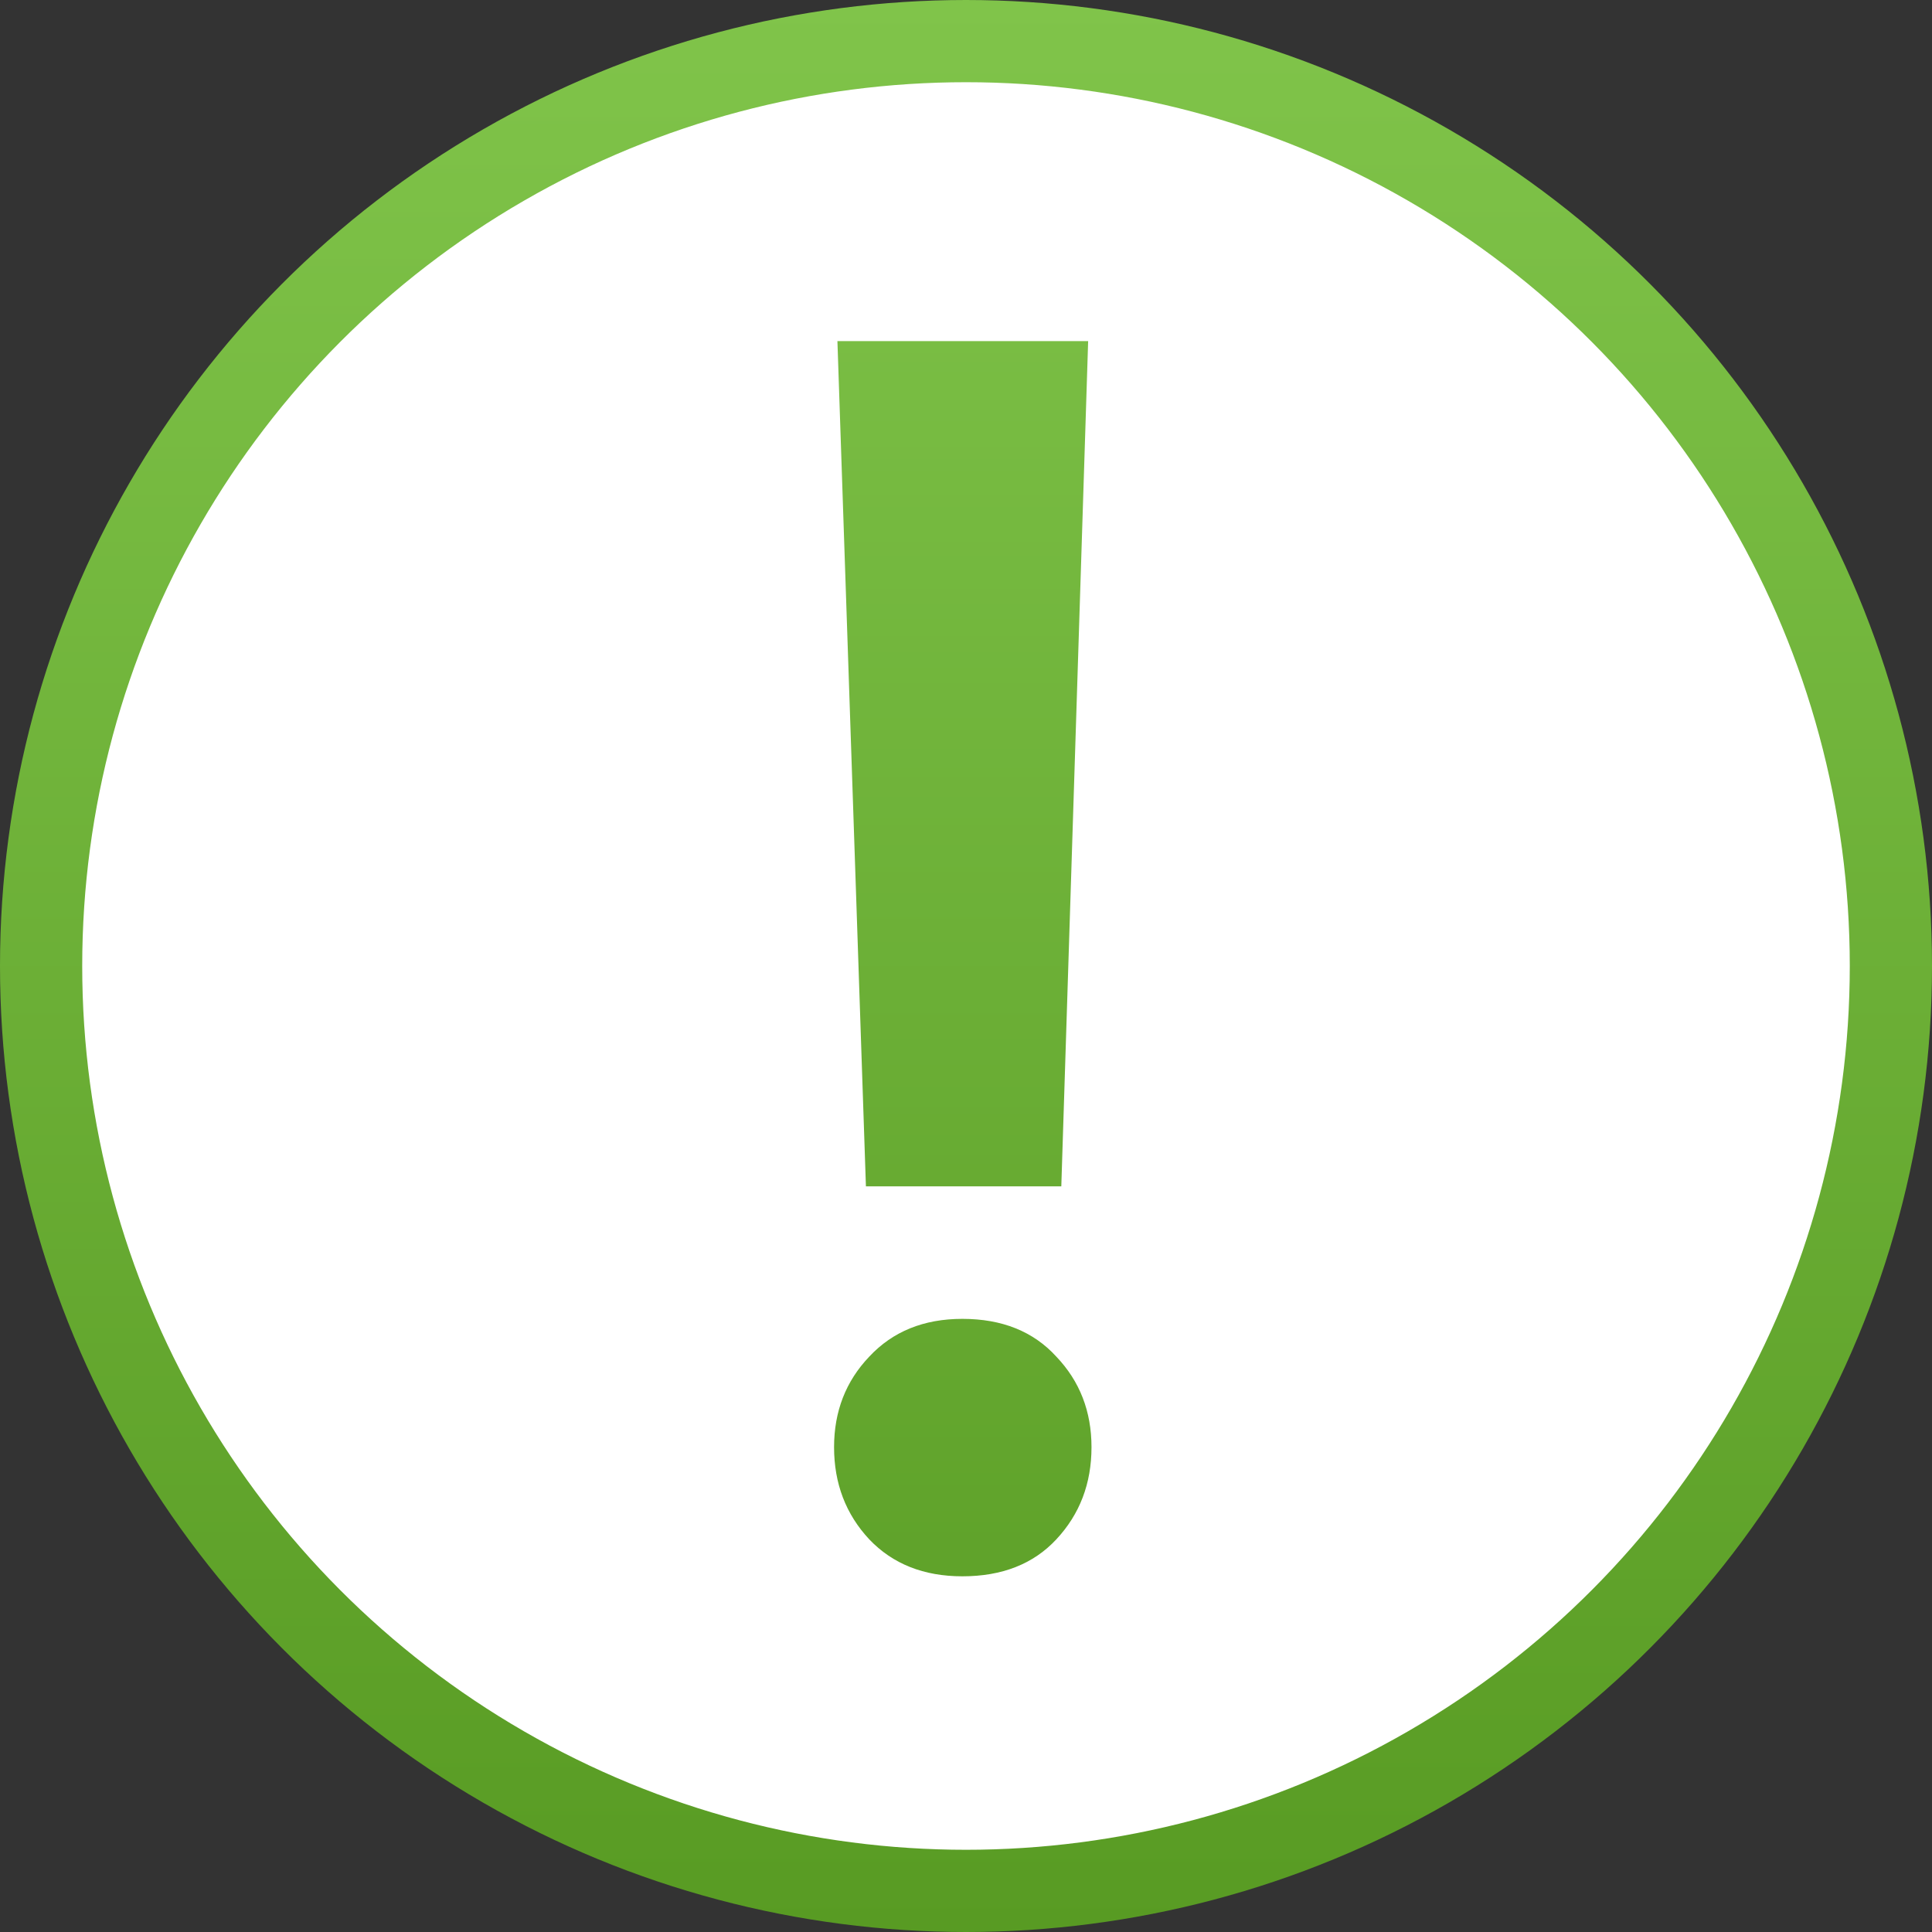
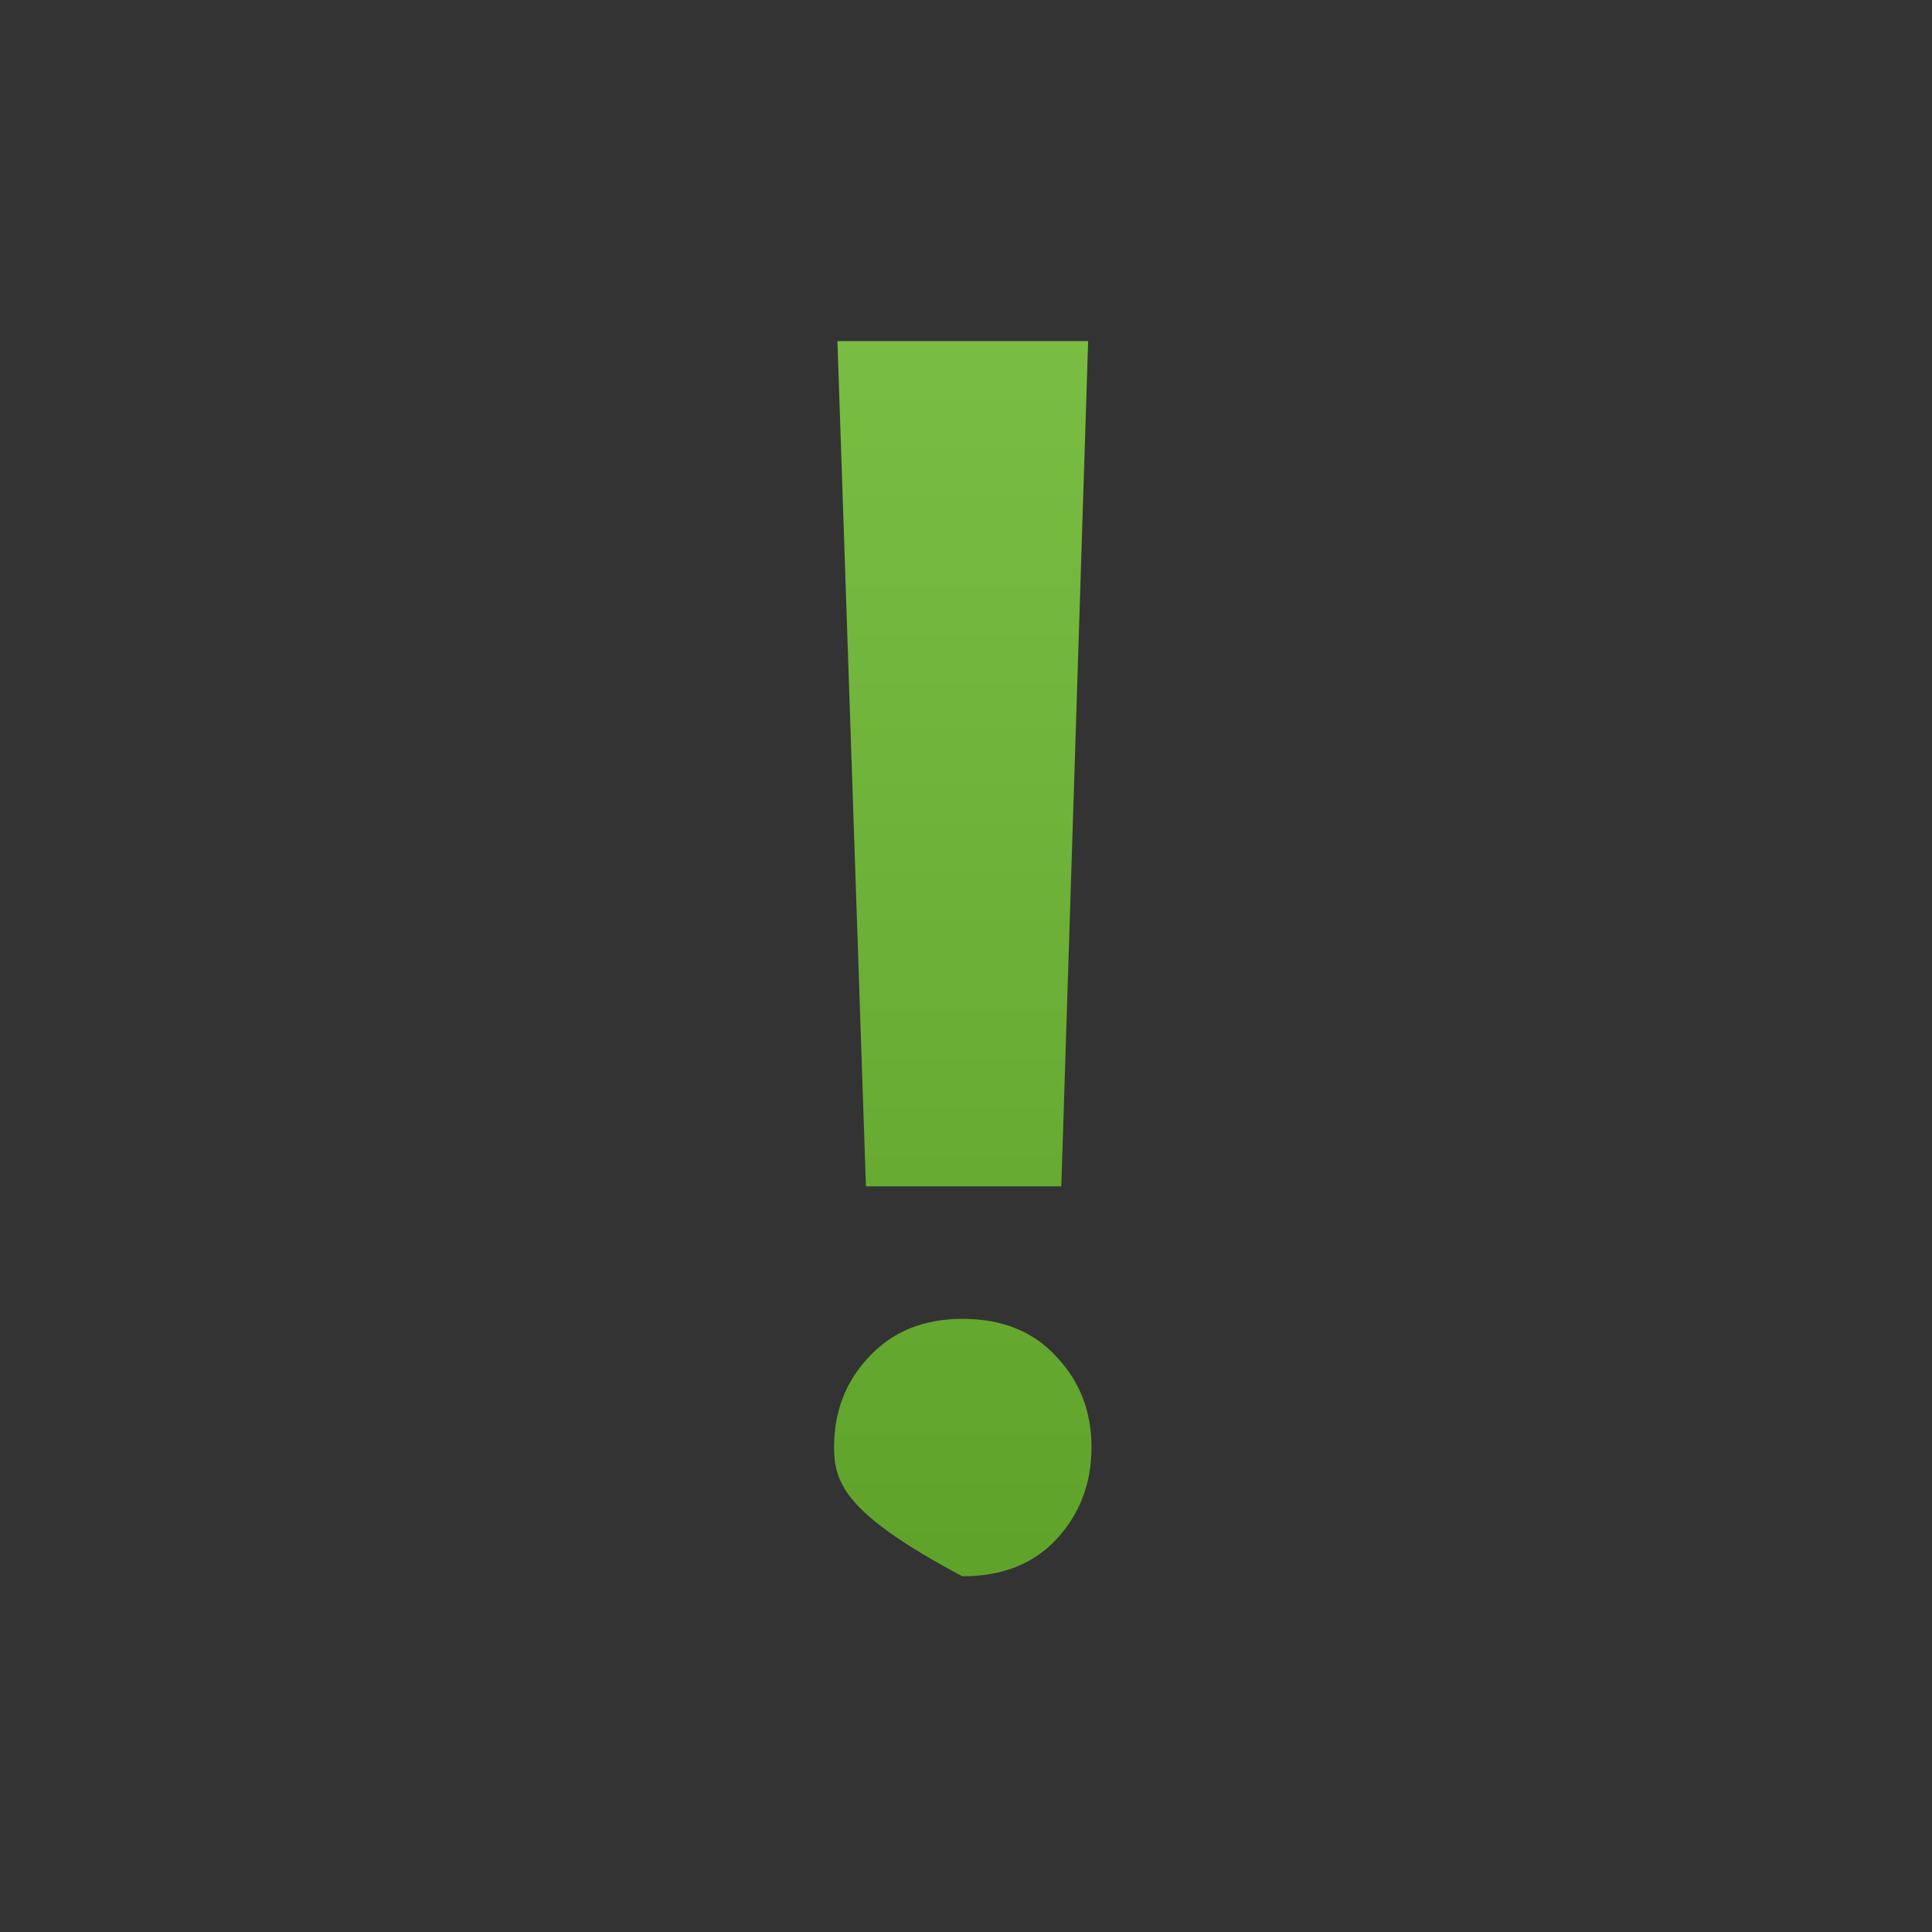
<svg xmlns="http://www.w3.org/2000/svg" width="94" height="94" viewBox="0 0 94 94" fill="none">
  <rect x="0" y="0" width="94" height="94" fill="#333333" stroke="none" />
-   <circle cx="47" cy="47" r="45" fill="white" stroke="url(#paint0_linear_129_2245)" stroke-width="4" />
-   <path d="M52.943 16.597L51.637 57.722H42.131L40.744 16.597H52.943ZM40.581 70.411C40.581 68.67 41.152 67.201 42.295 66.004C43.437 64.78 44.947 64.168 46.823 64.168C48.754 64.168 50.278 64.78 51.393 66.004C52.535 67.201 53.106 68.67 53.106 70.411C53.106 72.178 52.535 73.674 51.393 74.898C50.278 76.095 48.754 76.694 46.823 76.694C44.947 76.694 43.437 76.095 42.295 74.898C41.152 73.674 40.581 72.178 40.581 70.411Z" fill="url(#paint1_linear_129_2245)" />
+   <path d="M52.943 16.597L51.637 57.722H42.131L40.744 16.597H52.943ZM40.581 70.411C40.581 68.67 41.152 67.201 42.295 66.004C43.437 64.78 44.947 64.168 46.823 64.168C48.754 64.168 50.278 64.78 51.393 66.004C52.535 67.201 53.106 68.67 53.106 70.411C53.106 72.178 52.535 73.674 51.393 74.898C50.278 76.095 48.754 76.694 46.823 76.694C41.152 73.674 40.581 72.178 40.581 70.411Z" fill="url(#paint1_linear_129_2245)" />
  <defs>
    <linearGradient id="paint0_linear_129_2245" x1="47" y1="0" x2="47" y2="94" gradientUnits="userSpaceOnUse">
      <stop stop-color="#80C44A" />
      <stop offset="1" stop-color="#589B23" />
    </linearGradient>
    <linearGradient id="paint1_linear_129_2245" x1="46.685" y1="0" x2="46.685" y2="94" gradientUnits="userSpaceOnUse">
      <stop stop-color="#80C44A" />
      <stop offset="1" stop-color="#589B23" />
    </linearGradient>
  </defs>
</svg>